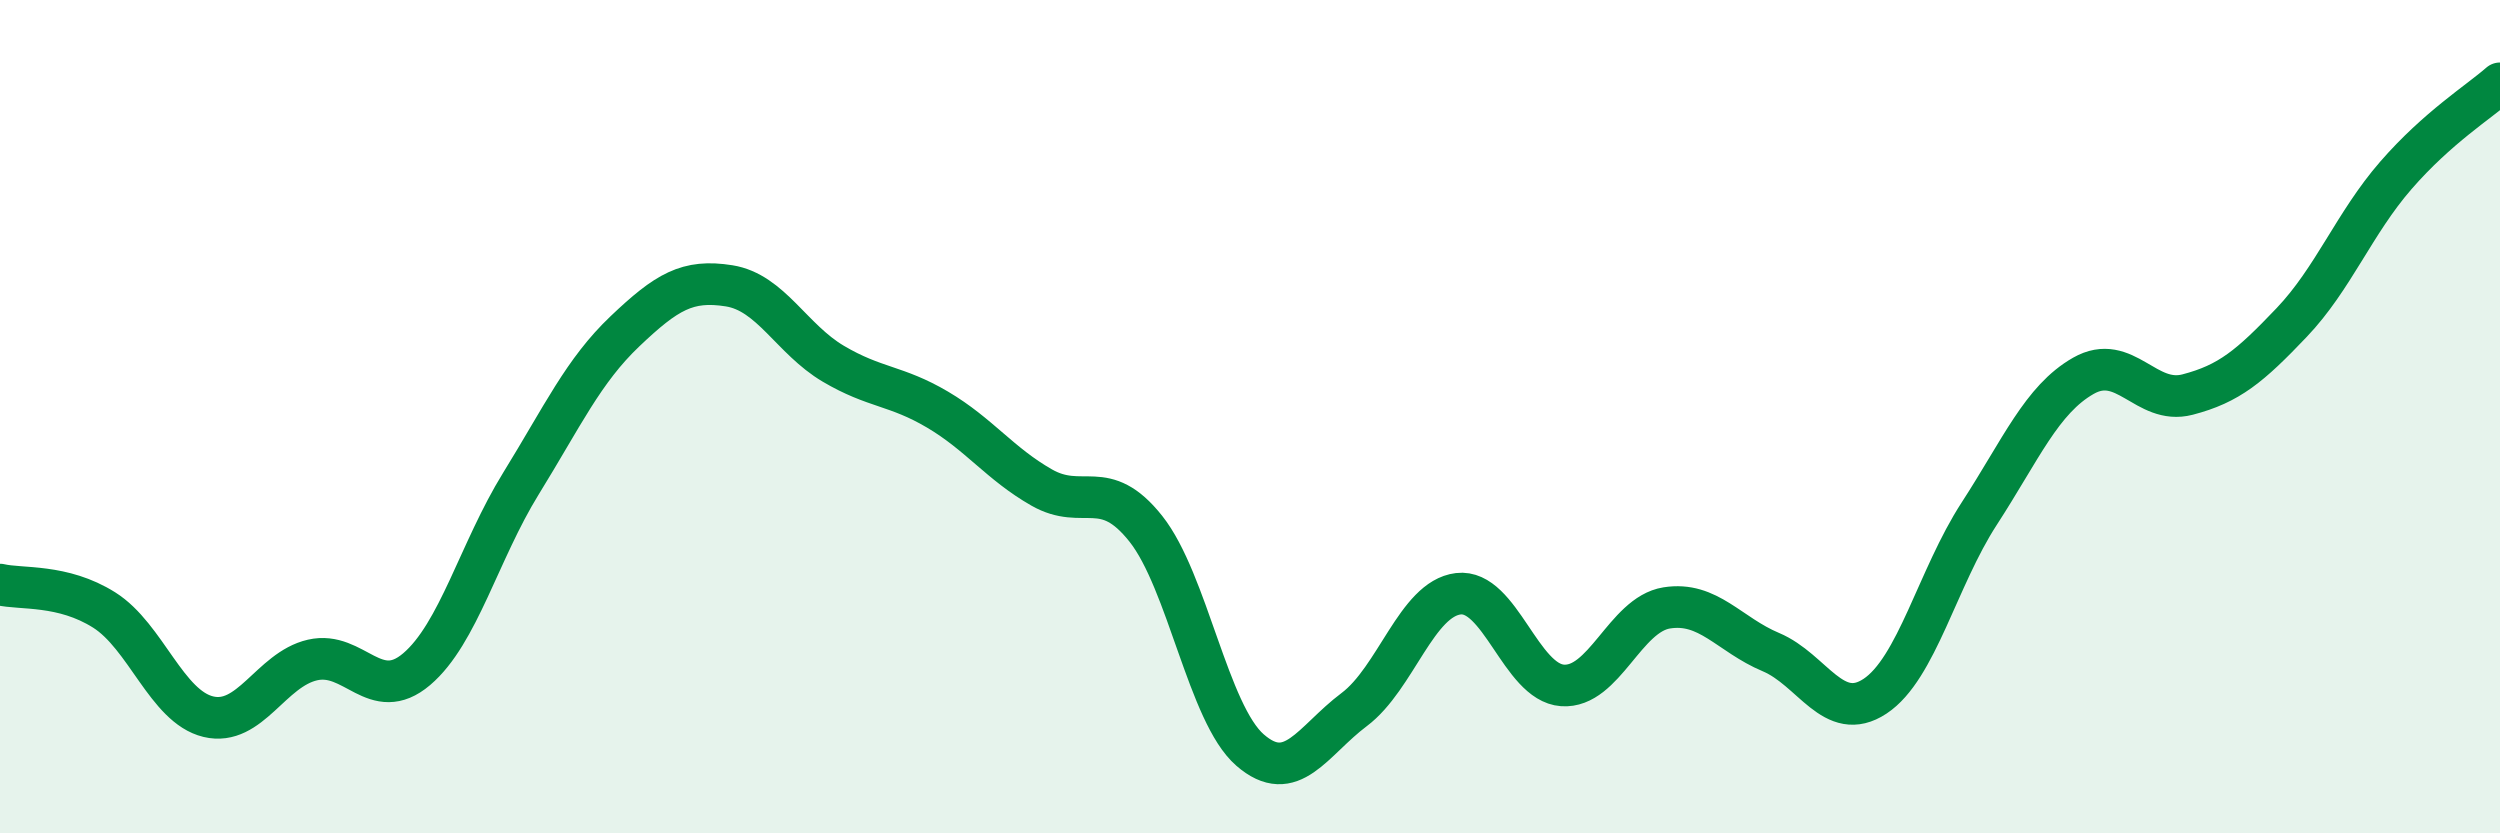
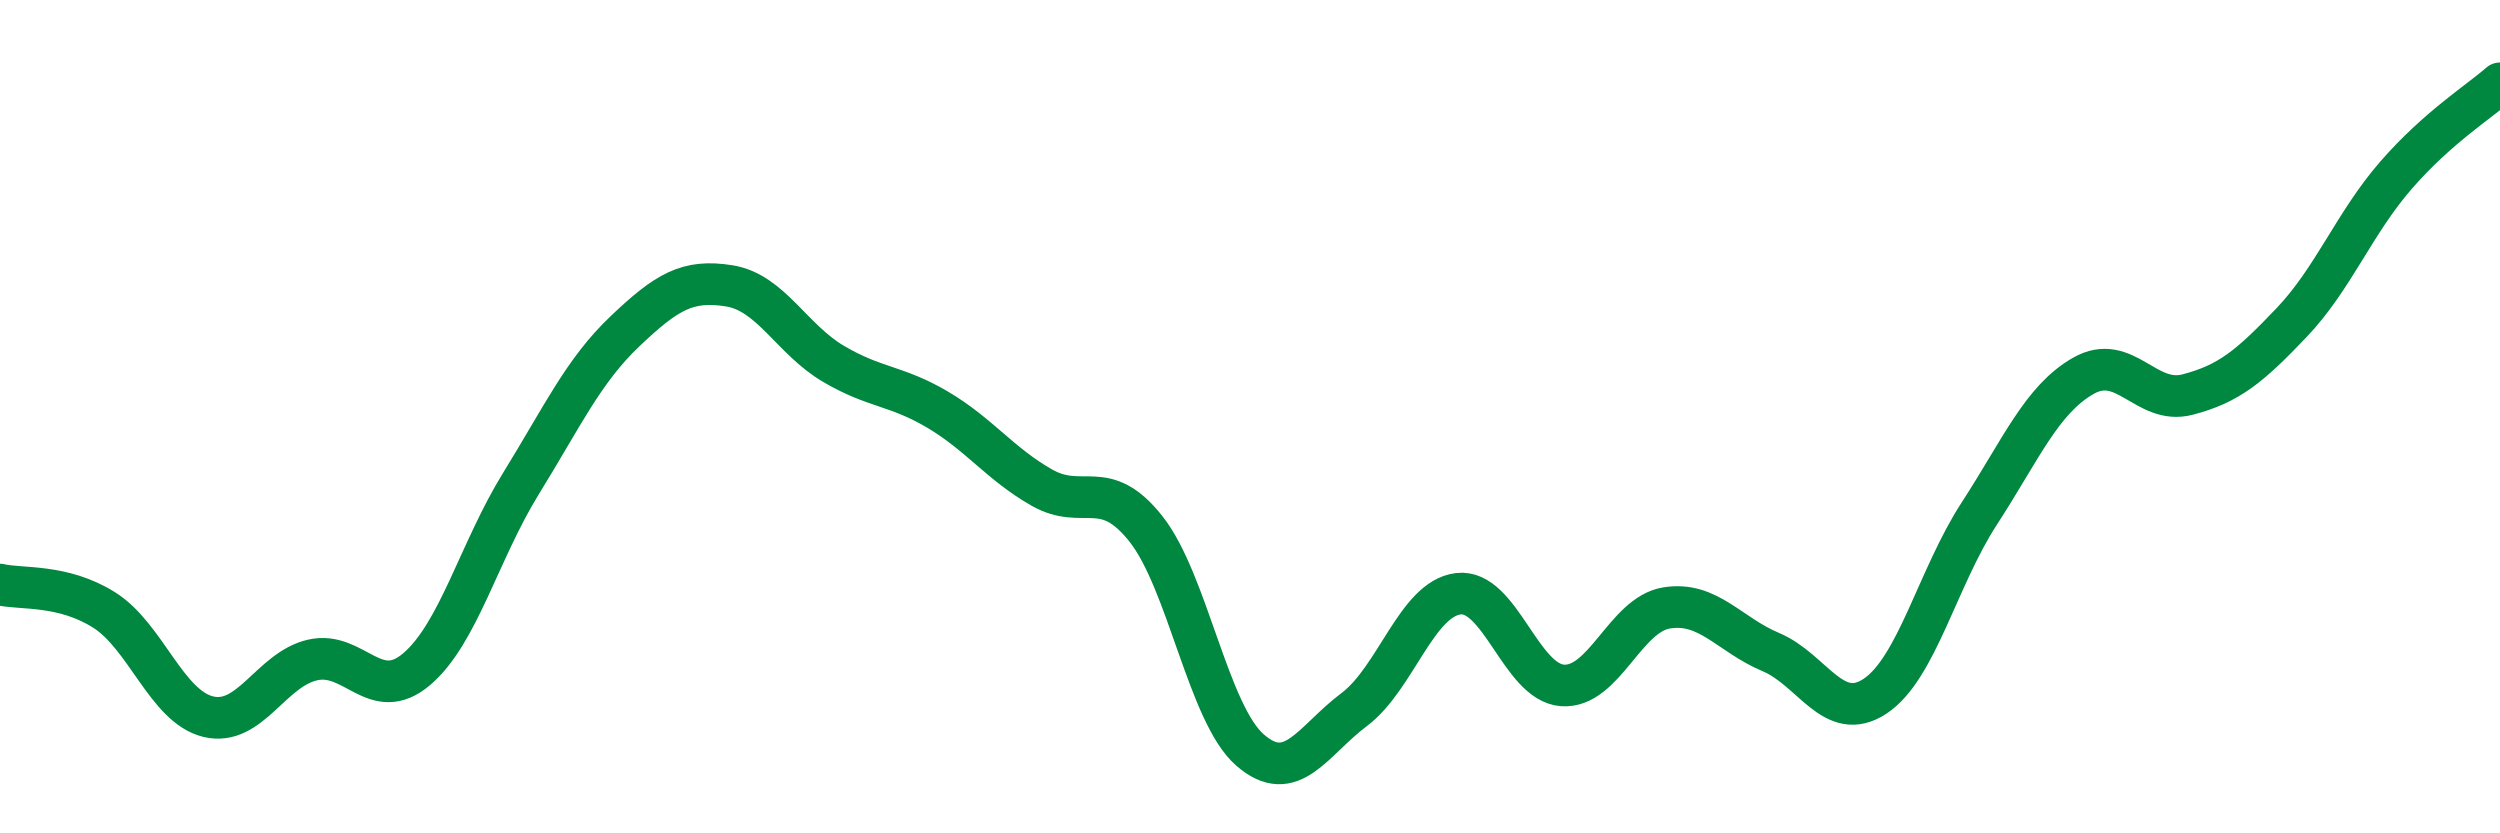
<svg xmlns="http://www.w3.org/2000/svg" width="60" height="20" viewBox="0 0 60 20">
-   <path d="M 0,14.03 C 0.5,14.15 1.5,14.01 2.5,14.64 C 3.5,15.27 4,16.96 5,17.2 C 6,17.44 6.5,16.07 7.5,15.84 C 8.5,15.61 9,16.91 10,16.06 C 11,15.21 11.5,13.23 12.5,11.61 C 13.5,9.99 14,8.9 15,7.95 C 16,7 16.5,6.7 17.5,6.86 C 18.5,7.02 19,8.14 20,8.73 C 21,9.32 21.5,9.24 22.5,9.83 C 23.5,10.42 24,11.13 25,11.7 C 26,12.27 26.5,11.43 27.5,12.69 C 28.5,13.95 29,17.13 30,18 C 31,18.87 31.5,17.78 32.5,17.03 C 33.5,16.28 34,14.37 35,14.25 C 36,14.13 36.5,16.38 37.5,16.45 C 38.5,16.52 39,14.75 40,14.59 C 41,14.43 41.5,15.23 42.5,15.65 C 43.5,16.07 44,17.37 45,16.71 C 46,16.05 46.5,13.87 47.5,12.33 C 48.5,10.79 49,9.59 50,9.02 C 51,8.45 51.5,9.73 52.5,9.47 C 53.5,9.21 54,8.79 55,7.74 C 56,6.69 56.5,5.36 57.5,4.21 C 58.5,3.06 59.5,2.44 60,2L60 20L0 20Z" fill="#008740" opacity="0.1" stroke-linecap="round" stroke-linejoin="round" />
  <path d="M 0,14.03 C 0.5,14.15 1.5,14.01 2.5,14.64 C 3.5,15.27 4,16.96 5,17.2 C 6,17.44 6.5,16.07 7.5,15.84 C 8.5,15.61 9,16.91 10,16.06 C 11,15.21 11.5,13.23 12.5,11.61 C 13.5,9.99 14,8.9 15,7.95 C 16,7 16.5,6.7 17.5,6.86 C 18.5,7.02 19,8.14 20,8.73 C 21,9.32 21.5,9.24 22.5,9.83 C 23.5,10.42 24,11.13 25,11.7 C 26,12.27 26.5,11.43 27.5,12.69 C 28.5,13.95 29,17.13 30,18 C 31,18.87 31.5,17.78 32.5,17.03 C 33.5,16.28 34,14.37 35,14.25 C 36,14.13 36.5,16.38 37.5,16.45 C 38.5,16.52 39,14.75 40,14.59 C 41,14.43 41.5,15.23 42.5,15.65 C 43.5,16.07 44,17.37 45,16.71 C 46,16.05 46.5,13.87 47.5,12.33 C 48.5,10.79 49,9.59 50,9.02 C 51,8.45 51.5,9.73 52.5,9.47 C 53.5,9.21 54,8.79 55,7.74 C 56,6.69 56.5,5.36 57.5,4.21 C 58.5,3.06 59.5,2.44 60,2" stroke="#008740" stroke-width="1" fill="none" stroke-linecap="round" stroke-linejoin="round" />
</svg>